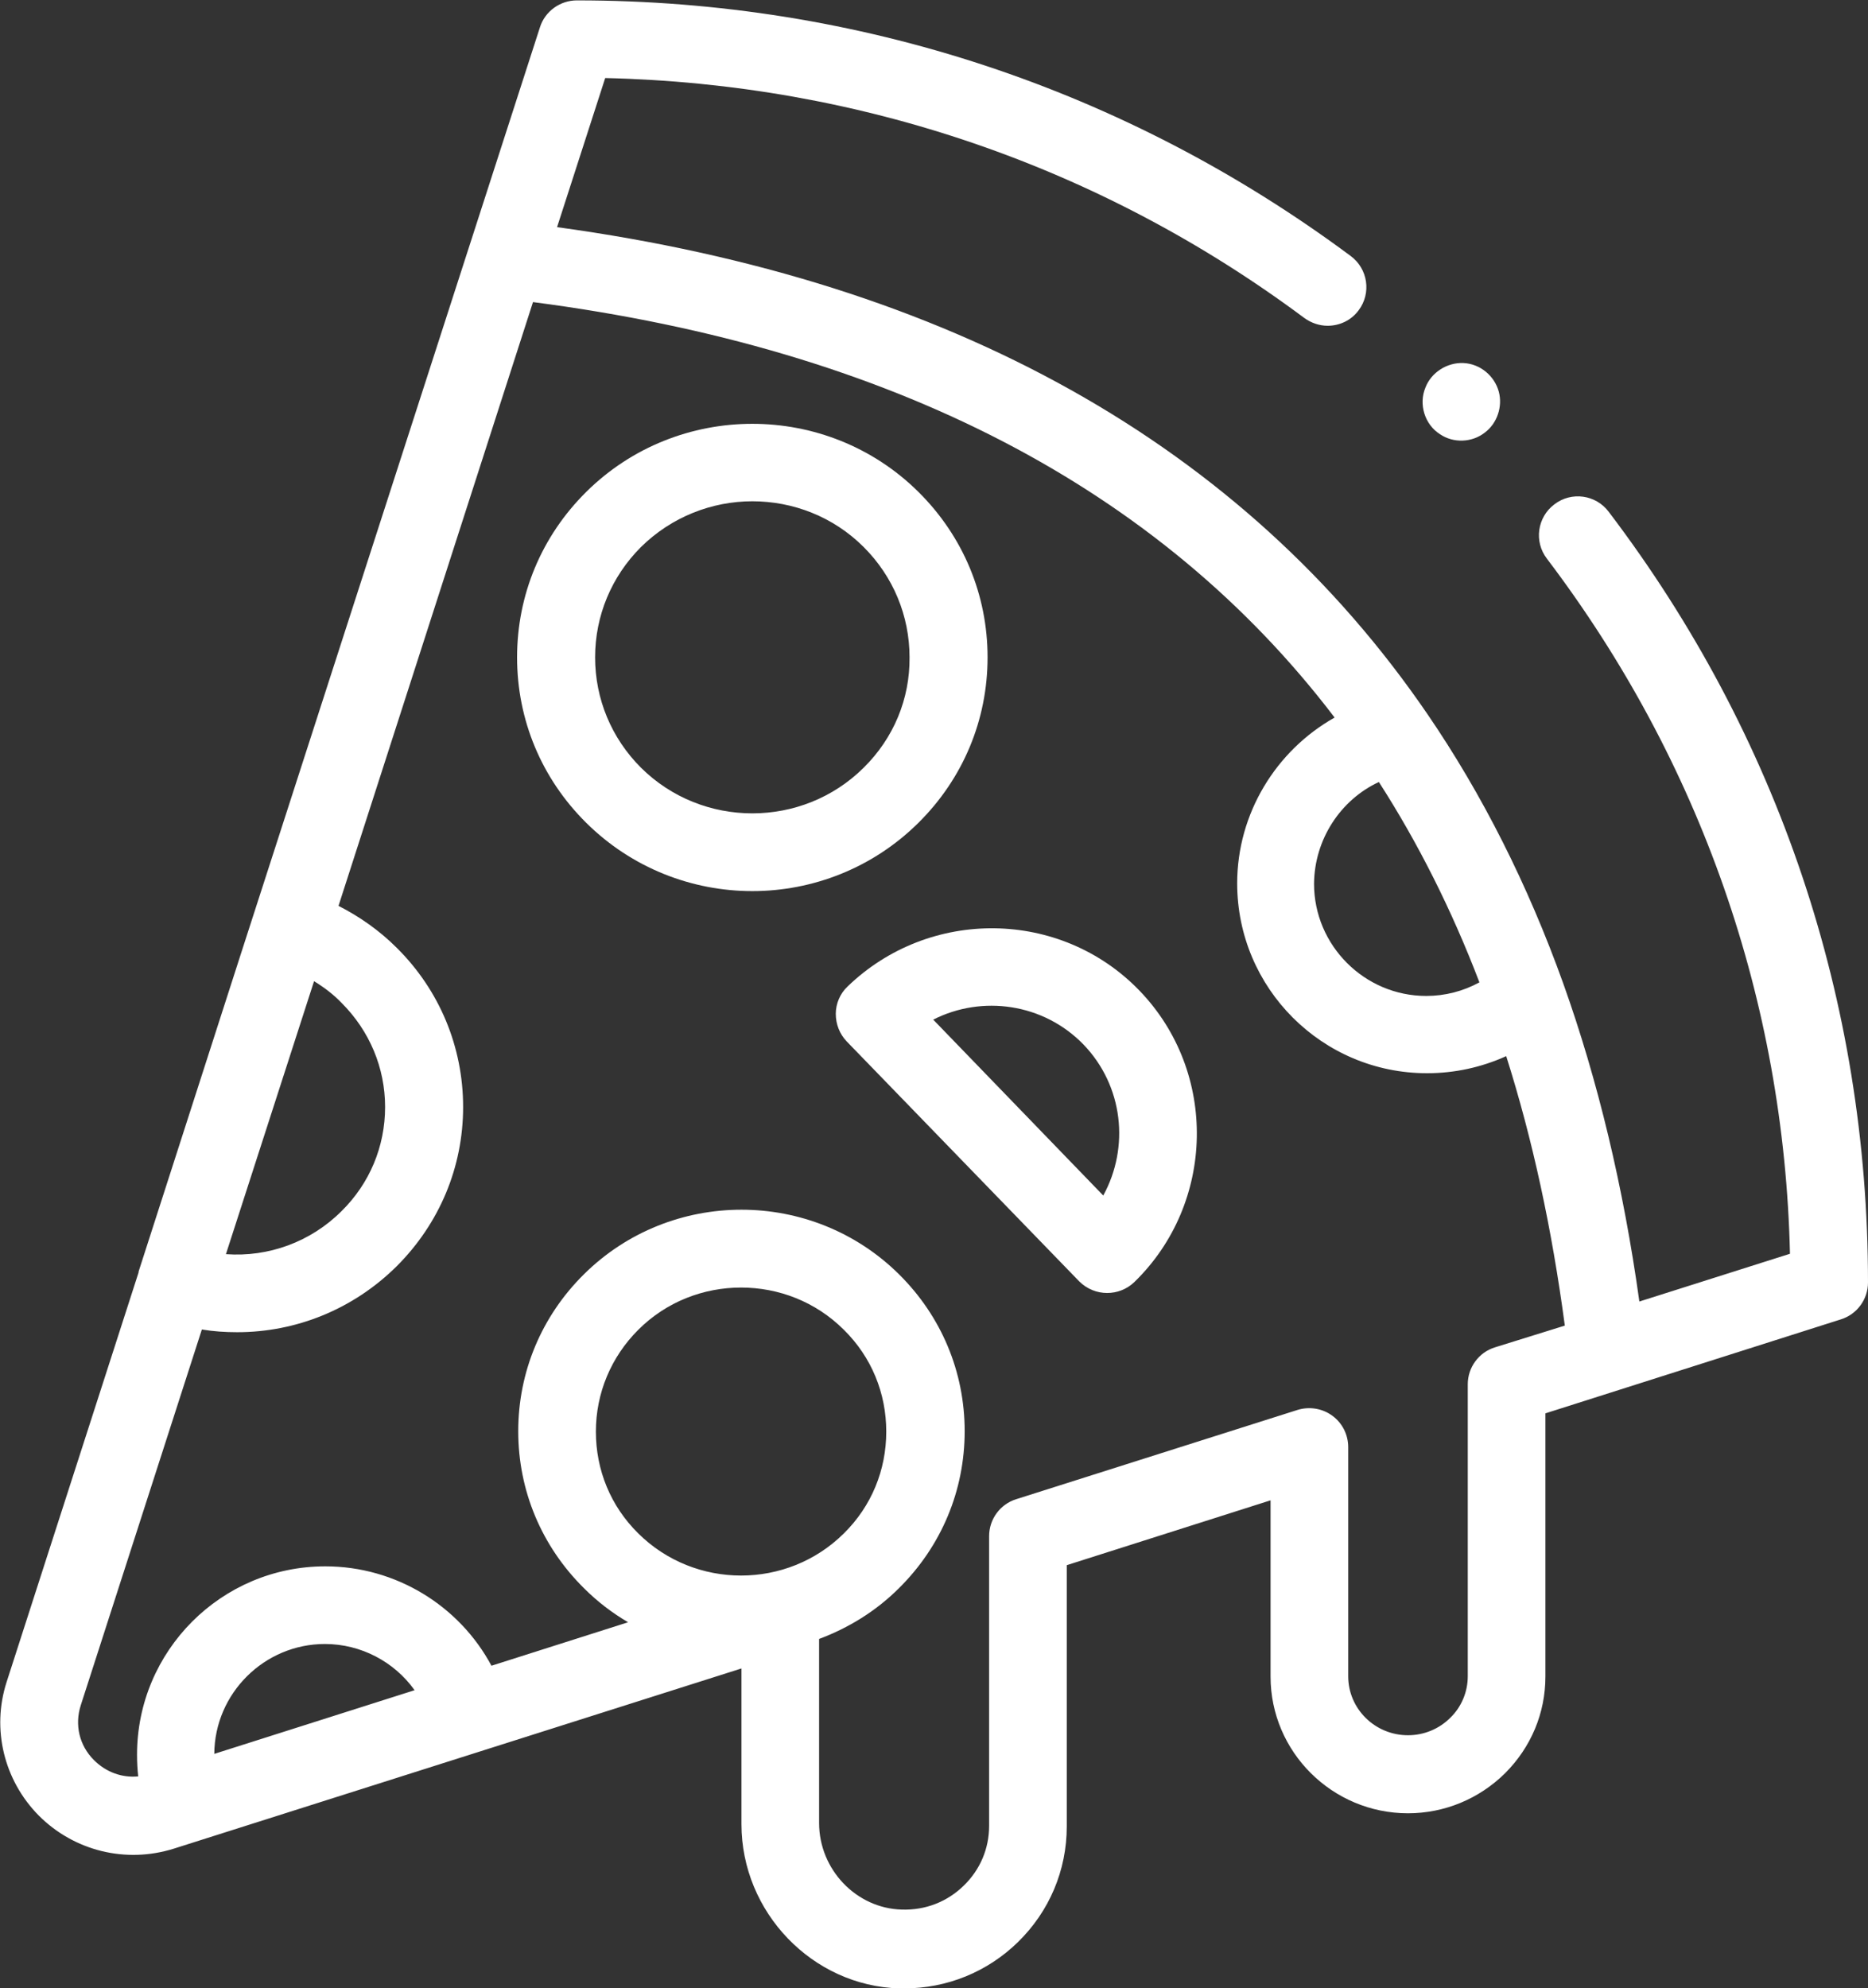
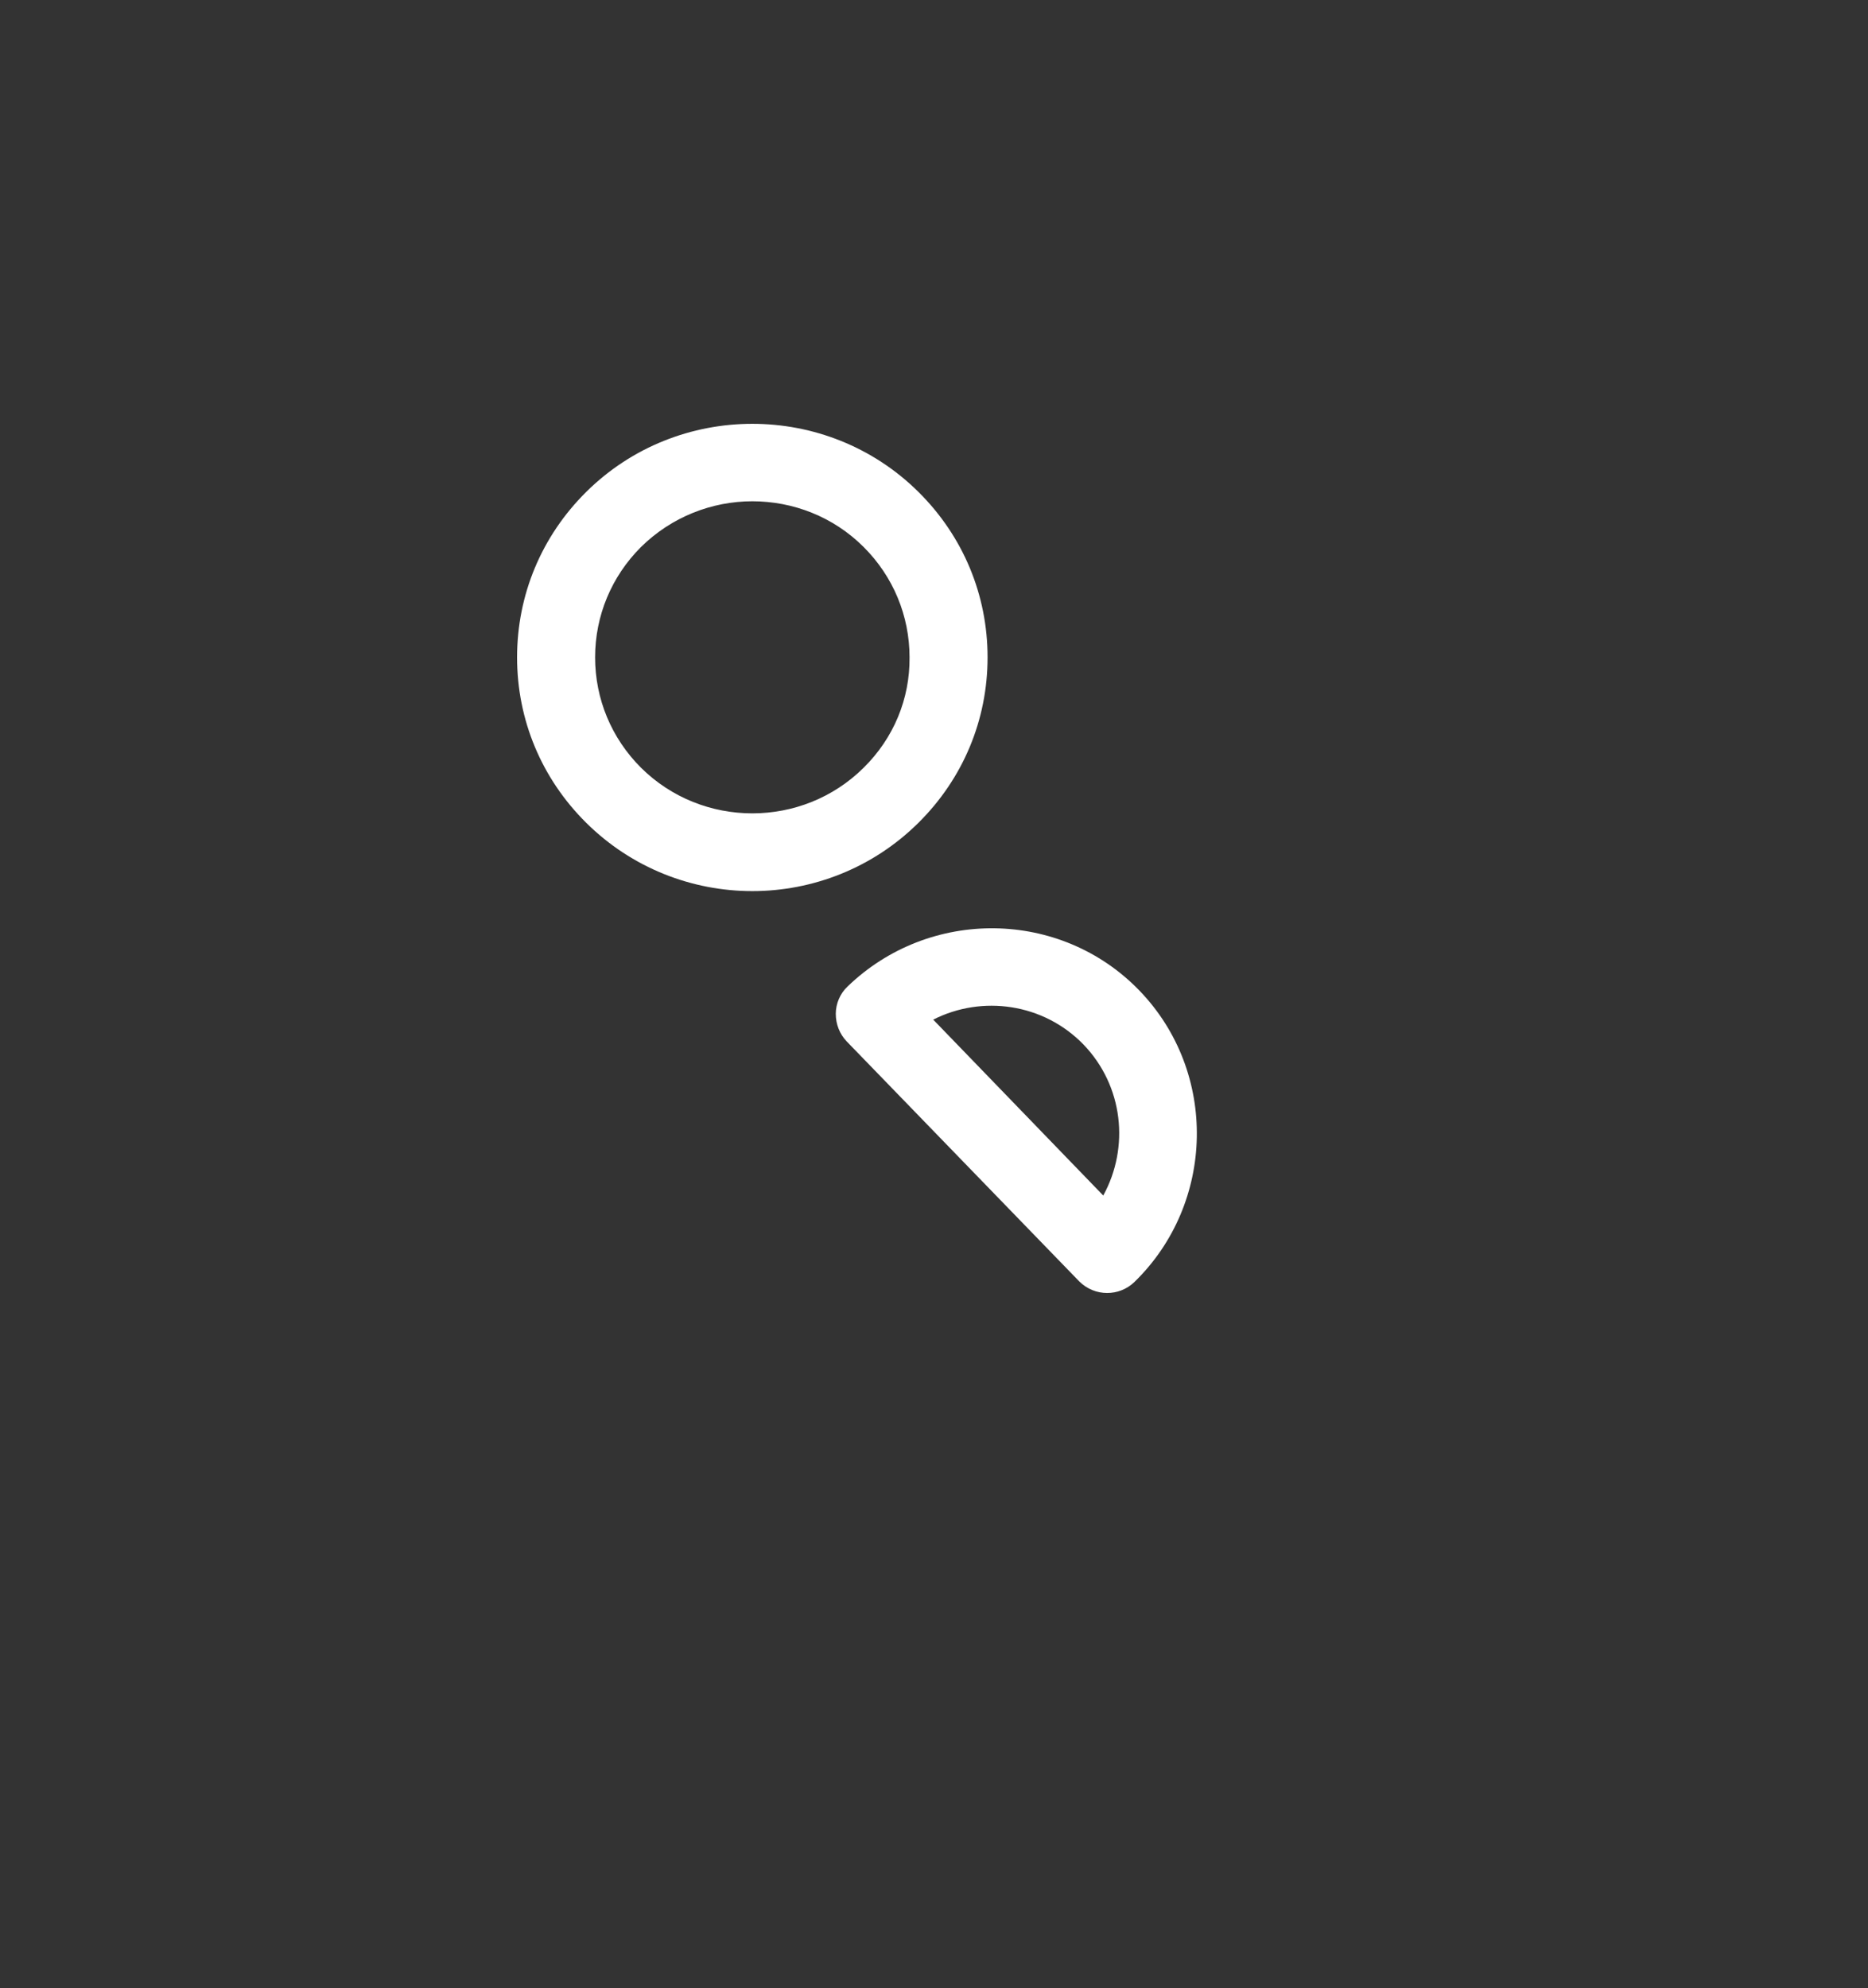
<svg xmlns="http://www.w3.org/2000/svg" id="Capa_1" x="0px" y="0px" viewBox="-25.6 164.9 481.2 512" style="enable-background:new -25.6 164.9 481.2 512;" xml:space="preserve">
  <rect x="-25.6" y="164.9" width="481.2" height="512" fill="#333333" stroke="none" />
  <style type="text/css">
	.st0{fill:#FFFFFF;}
</style>
  <g>
    <g>
      <g>
-         <path class="st0" d="M345.3,276.7c3.5,2.4,8.3,2.2,11.6-0.4c3.2-2.4,4.6-6.7,3.6-10.5c-1.1-4.1-4.8-7.2-9.1-7.4     c-4.2-0.2-8.3,2.4-9.8,6.3C339.8,269,341.4,274.2,345.3,276.7L345.3,276.7z" />
-         <path class="st0" d="M388.8,296.7c-3.3-4.4-9.6-5.3-14-1.9c-4.4,3.3-5.3,9.6-1.9,14c39.5,52.1,61.1,113.9,62.6,179l-38.8,12.3     c-4.1-29.5-10.7-57-19.6-81.9c0,0,0,0,0,0c-9.1-25.4-20.9-48.8-35-69.4c0,0,0,0,0,0c-47.4-69.3-122.8-111.5-224.2-125.4     l12.4-38.4c65.5,1.5,127.6,22.7,180.1,61.8c1.8,1.3,3.9,2,6,2c3.1,0,6.1-1.4,8-4c3.3-4.4,2.4-10.7-2.1-14     c-57.9-43-126.8-65.8-199.3-65.8c-4.3,0-8.2,2.8-9.5,6.9L36.6,410.1l-26.5,82.3c0,0.1,0,0.1,0,0.2l-34,105.5     c-3.9,12.1-0.7,25.3,8.3,34.4c9.1,9.1,22.4,12.4,34.8,8.5l146.2-46.4v40.1c0,22.7,18.3,41.7,40.7,42.3c0.4,0,0.8,0,1.2,0     c11,0,21.4-4.2,29.3-11.9c8.1-7.9,12.6-18.5,12.6-29.8v-67.3l52.5-16.7v45.4c0,19.4,15.9,35.2,35.4,35.2c9.4,0,18.3-3.7,25-10.3     c6.7-6.7,10.4-15.5,10.4-24.9v-67.8l76.1-24.2c4.2-1.3,7-5.2,7-9.5C455.6,422.8,432.5,354.2,388.8,296.7L388.8,296.7z      M329.6,366.3c10.1,15.7,18.8,33,25.9,51.6c-4.2,2.3-8.9,3.5-13.7,3.5c-15.9,0-28.9-13-28.9-28.9     C313,381.1,319.7,370.9,329.6,366.3L329.6,366.3z M62.4,476.8c-8,8-18.9,11.9-29.8,11.1l22.7-70.3c2.6,1.6,5,3.4,7.1,5.6     c7.2,7.2,11.2,16.7,11.2,26.8C73.6,460.2,69.6,469.7,62.4,476.8z M29.6,616.6c0.1-15.6,12.9-28.3,28.5-28.3     c9.3,0,17.9,4.6,23.1,11.9L29.6,616.6z M191.8,559.8c-14.6,14.5-38.4,14.5-53,0c-7.1-7-10.9-16.3-10.9-26.2     c0-9.9,3.9-19.2,10.9-26.2c7.3-7.3,16.9-10.9,26.5-10.9s19.2,3.6,26.5,10.9c7.1,7,10.9,16.3,10.9,26.2     C202.7,543.5,198.9,552.8,191.8,559.8L191.8,559.8z M359.5,511.9c-4.2,1.3-7,5.2-7,9.5v75.2c0,4-1.6,7.9-4.5,10.7     c-2.9,2.9-6.8,4.5-10.9,4.5c-8.5,0-15.4-6.8-15.4-15.2v-59c0-3.2-1.5-6.2-4.1-8.1c-2.6-1.9-5.9-2.4-8.9-1.5l-72.5,23     c-4.2,1.3-7,5.2-7,9.5v74.6c0,5.9-2.3,11.3-6.5,15.4c-4.3,4.2-9.9,6.4-16,6.2c-11.7-0.3-21.3-10.3-21.3-22.3v-47.4     c7.5-2.8,14.6-7.1,20.6-13.1c0,0,0,0,0,0c10.9-10.8,16.9-25.1,16.9-40.4c0-15.3-6-29.6-16.9-40.4c-22.4-22.2-58.8-22.2-81.2,0     c-10.9,10.8-16.9,25.1-16.9,40.4c0,15.3,6,29.6,16.9,40.4c3.5,3.5,7.3,6.4,11.4,8.8l-35.2,11.2c-8.3-15.5-24.7-25.6-42.8-25.6     c-26.8,0-48.5,21.8-48.5,48.5c0,1.9,0.1,3.8,0.3,5.6c-4.2,0.4-8.3-1.1-11.4-4.2c-3.8-3.8-5-9.1-3.4-14.1l31.2-96.8     c3,0.5,6,0.7,9.1,0.7c15.2,0,29.9-5.9,41.1-17c11-11,17.1-25.5,17.1-41c0-15.5-6.1-30.1-17.1-41c-4.4-4.4-9.5-8-15-10.8     l50.1-155.5c92.2,12,161.5,47.9,206.5,107c-15.1,8.5-25.1,24.7-25.1,42.7c0,27,21.9,48.9,48.9,48.9c7.1,0,14-1.5,20.4-4.4     c6.8,21.4,11.8,44.6,15.1,69.4L359.5,511.9z" />
        <path class="st0" d="M228.8,334.2c0-16.1-6.3-31.2-17.8-42.6c-23.6-23.4-62-23.4-85.6,0c-11.5,11.4-17.8,26.5-17.8,42.6     c0,16.1,6.3,31.2,17.8,42.6c11.8,11.7,27.3,17.6,42.8,17.6s31-5.9,42.8-17.6C222.5,365.4,228.8,350.3,228.8,334.2L228.8,334.2z      M196.9,362.6c-15.8,15.7-41.6,15.7-57.4,0c-7.6-7.6-11.8-17.7-11.8-28.4c0-10.7,4.2-20.8,11.8-28.4c7.9-7.8,18.3-11.8,28.7-11.8     c10.4,0,20.8,3.9,28.7,11.8c7.6,7.6,11.8,17.7,11.8,28.4C208.8,344.9,204.6,355,196.9,362.6z" />
        <path class="st0" d="M267.9,420c-20.3-21-54.1-21.4-75.2-1c-1.9,1.8-3,4.4-3,7c0,2.7,1,5.2,2.8,7.1l59.9,61.8c2,2,4.6,3,7.2,3     c2.5,0,5-0.9,7-2.8C287.5,474.8,288.2,441,267.9,420L267.9,420z M258.6,472.8l-43.8-45.3c12.6-6.4,28.4-4.2,38.7,6.4     C263.8,444.6,265.4,460.4,258.6,472.8z" />
      </g>
    </g>
  </g>
</svg>